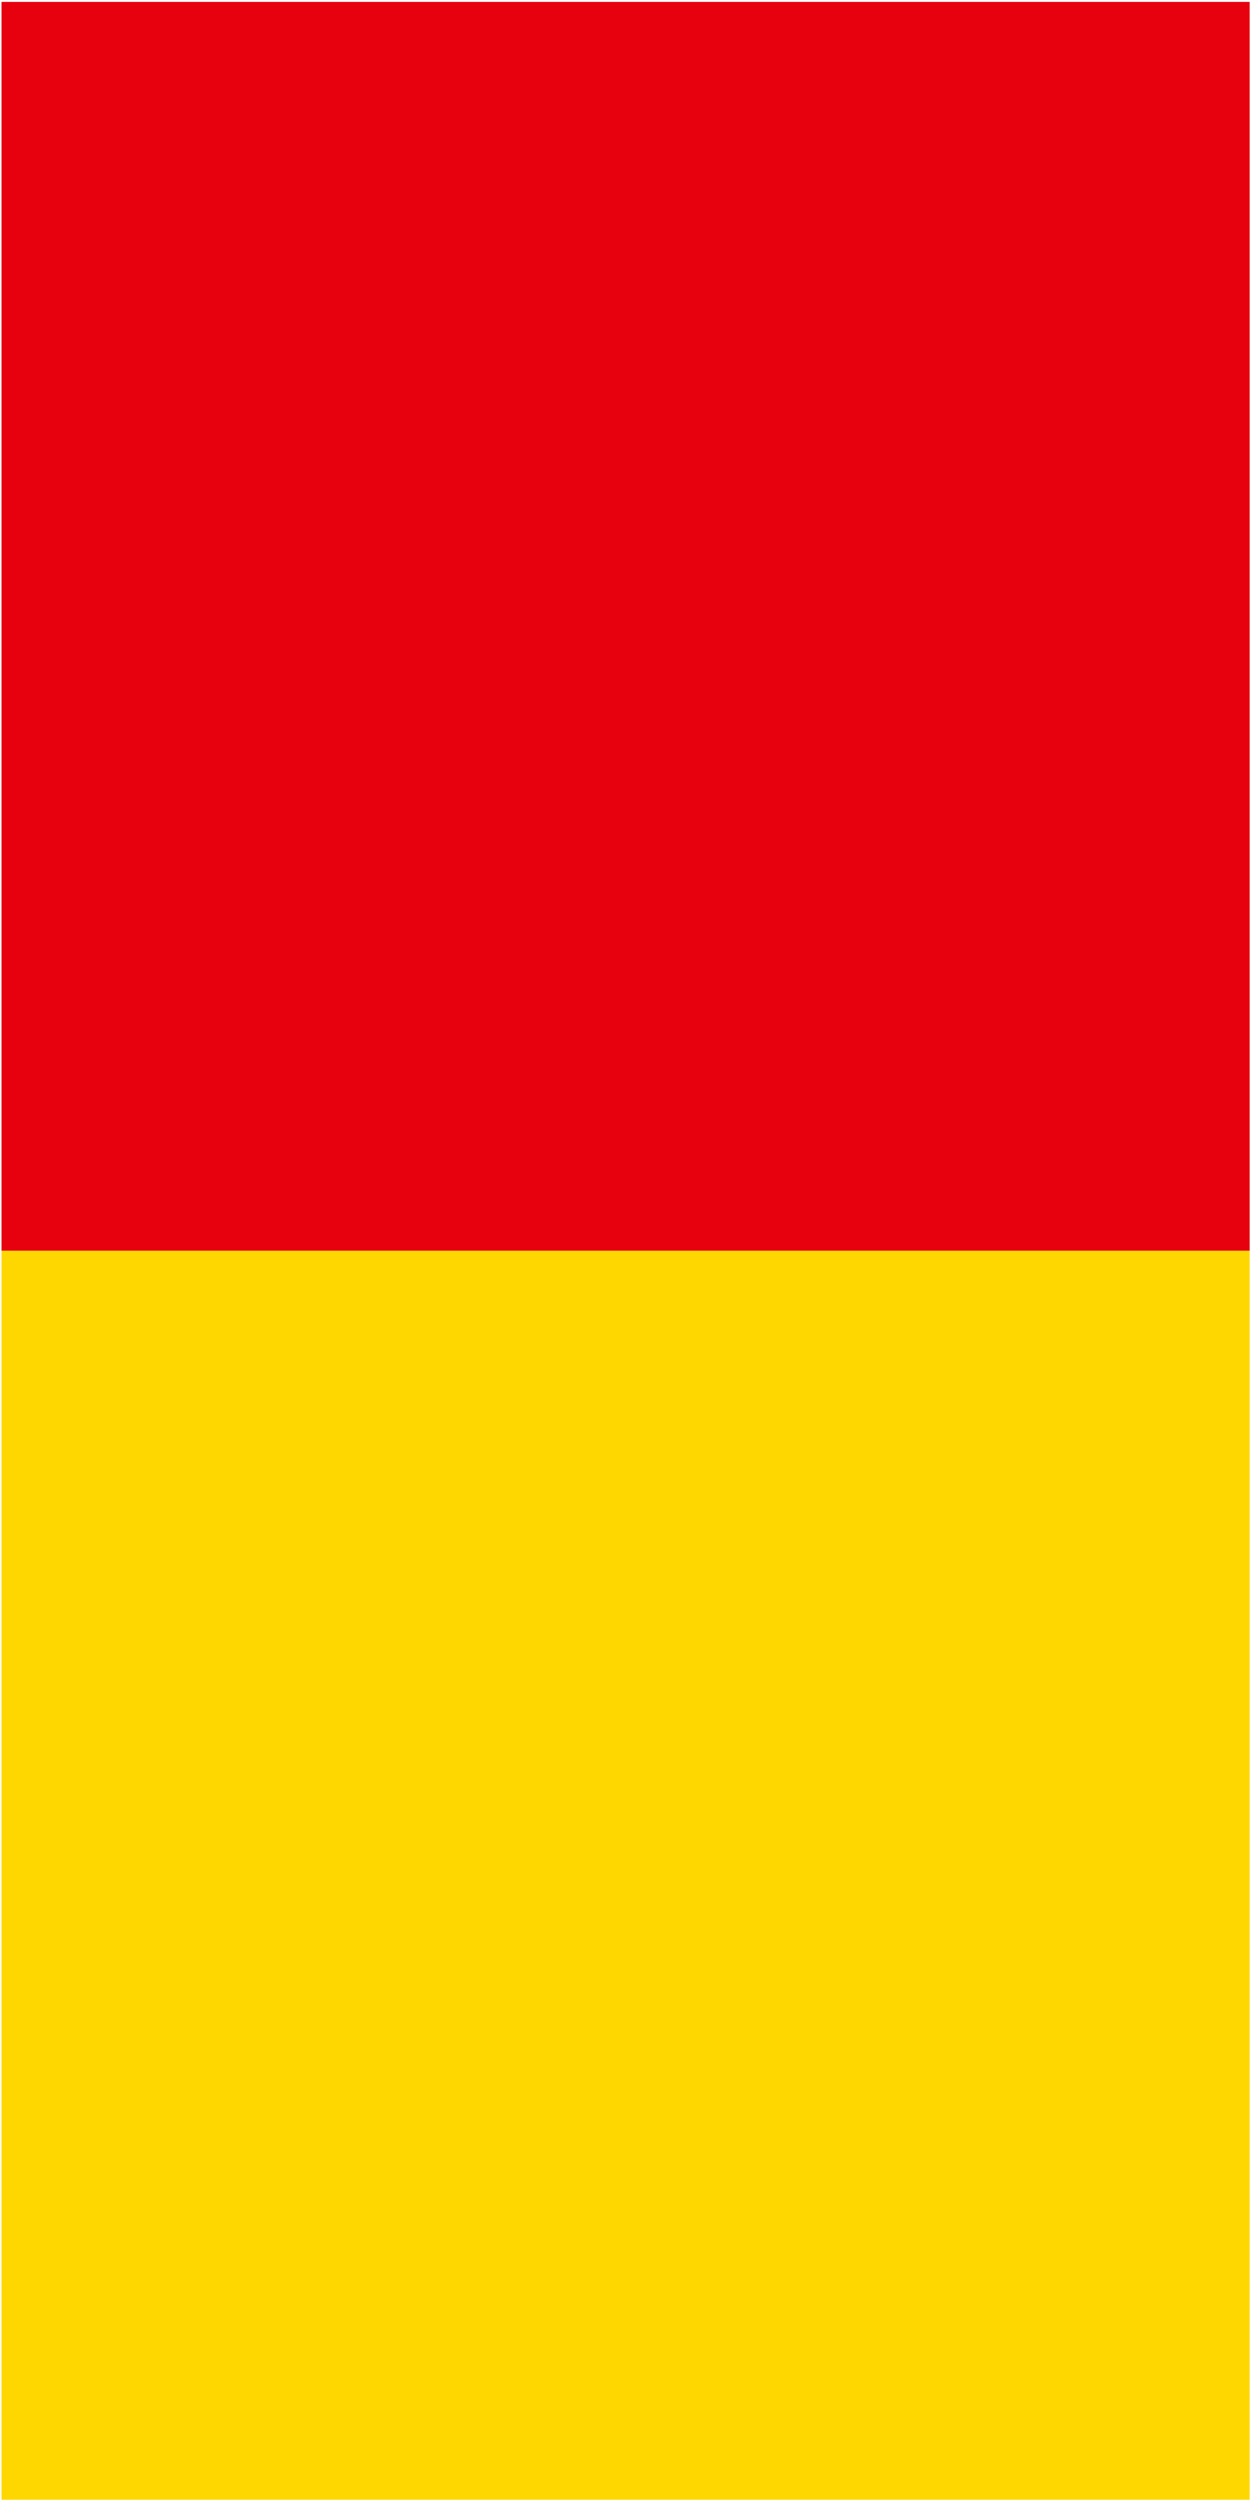
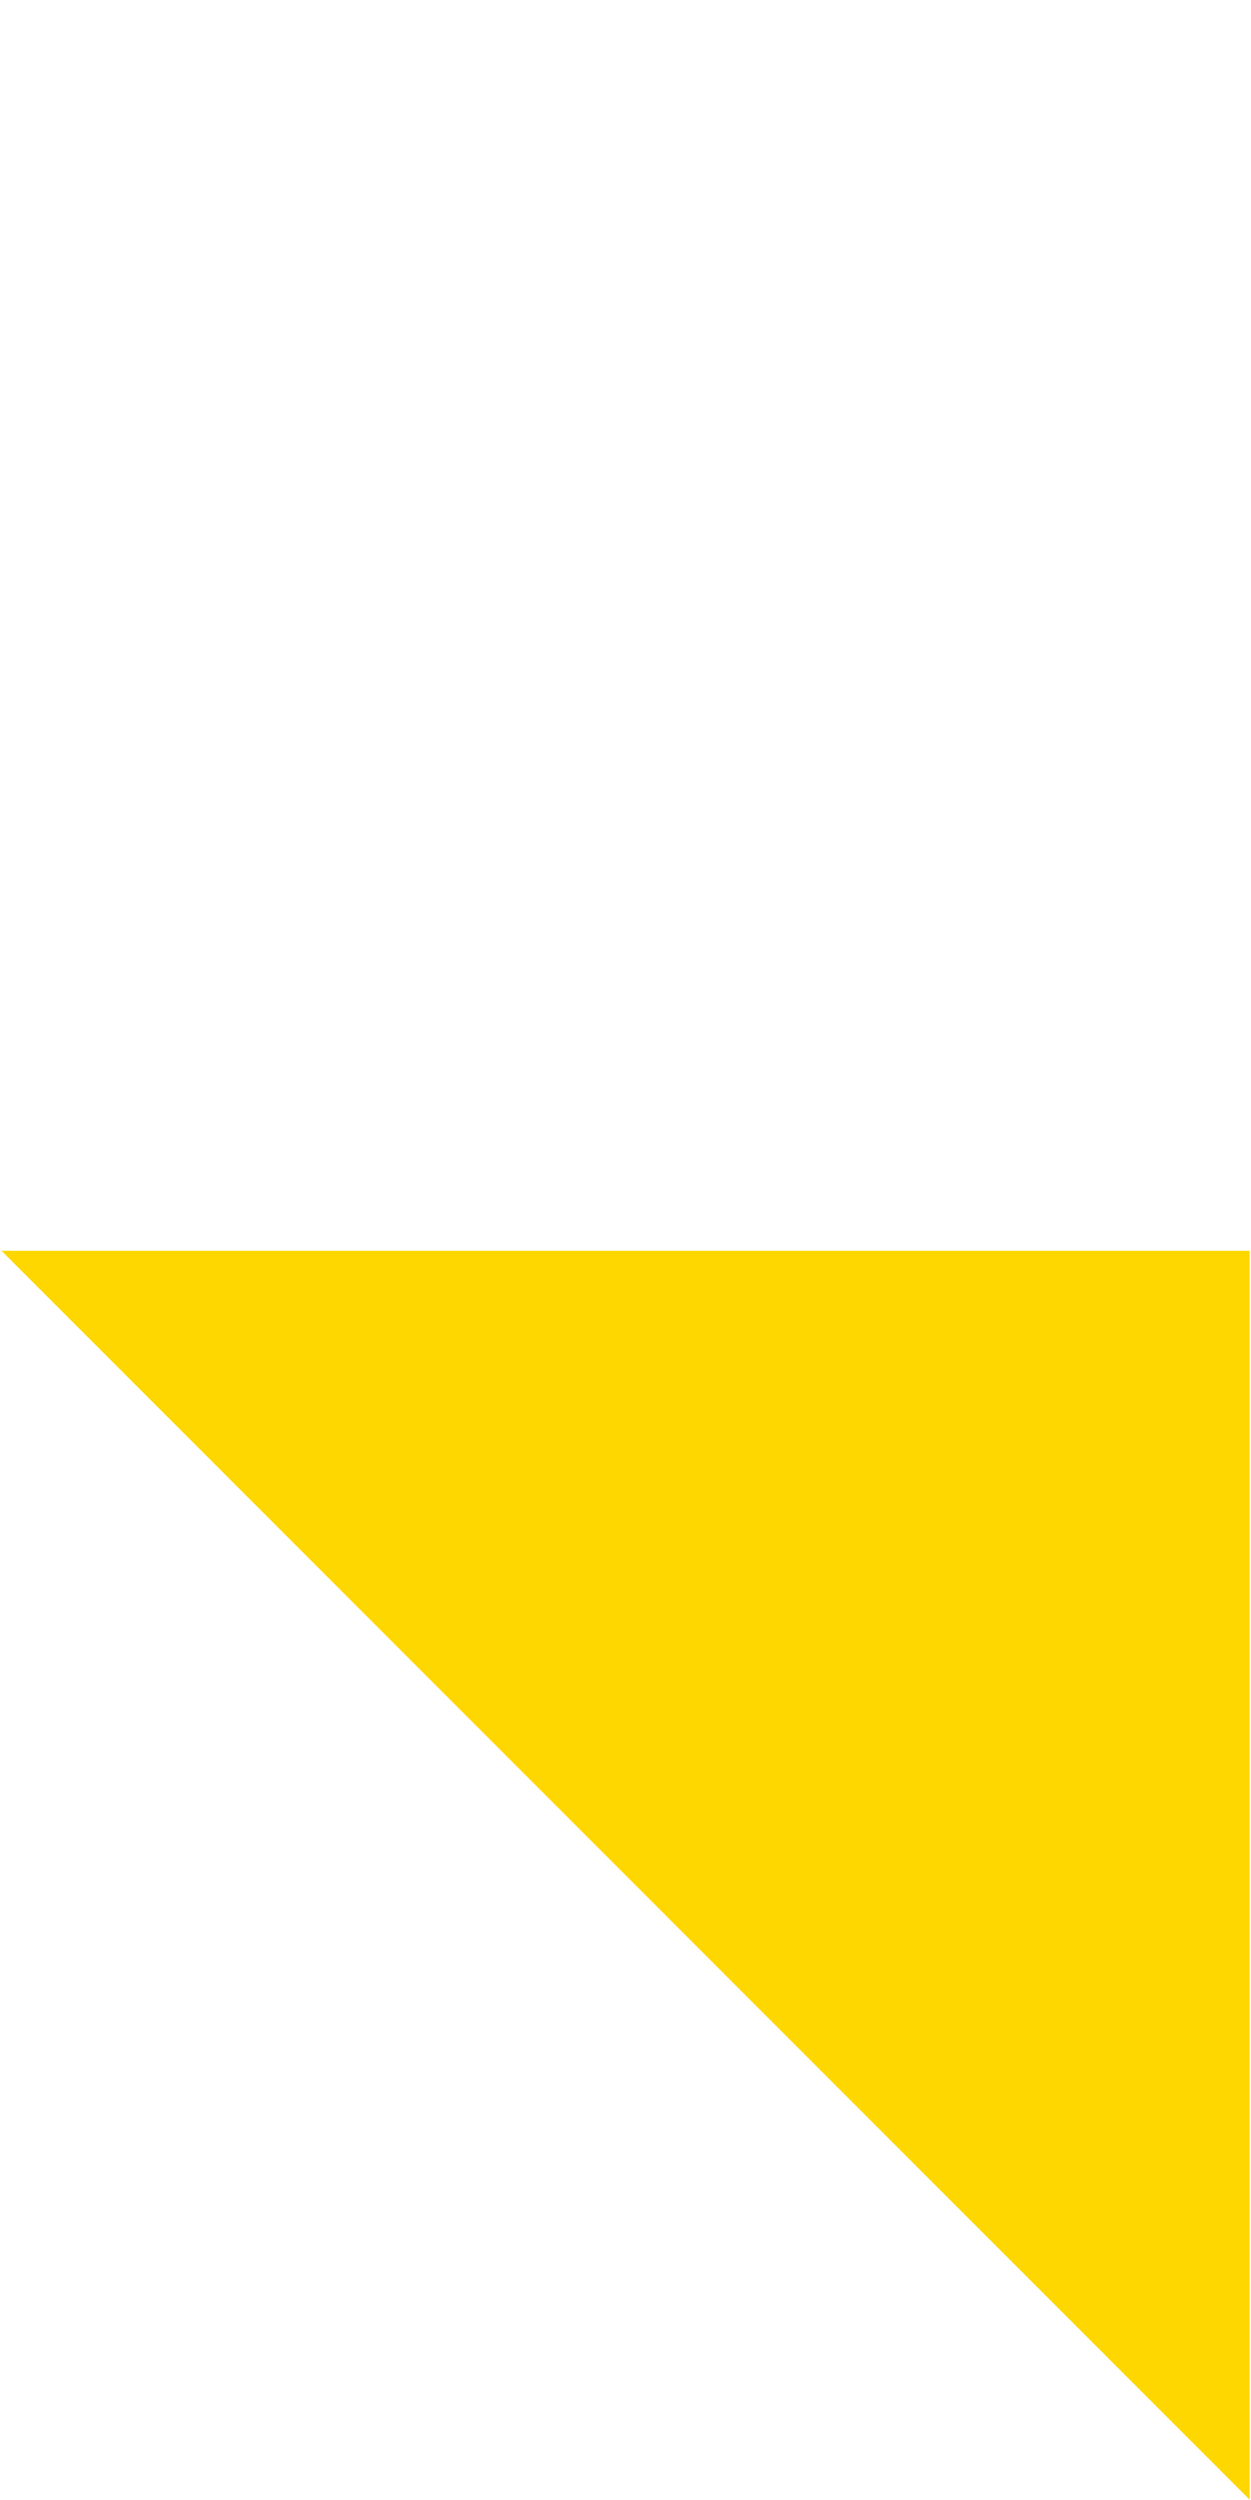
<svg xmlns="http://www.w3.org/2000/svg" version="1.2" viewBox="0 0 661 1321" width="661" height="1321">
  <title>BUHO-GB-2022-23-1-pdf-svg</title>
  <style>
		.s0 { fill: #e7000e } 
		.s1 { fill: #ffd700 } 
	</style>
  <g id="Clip-Path: Page 1" clip-path="url(#cp1)">
    <g id="Page 1">
-       <path id="Path 55" class="s0" d="m0.8 1h659.5v659.9h-659.5z" />
-       <path id="Path 56" class="s1" d="m0.8 660.9h659.5v659.9h-659.5z" />
+       <path id="Path 56" class="s1" d="m0.8 660.9h659.5v659.9z" />
    </g>
  </g>
</svg>